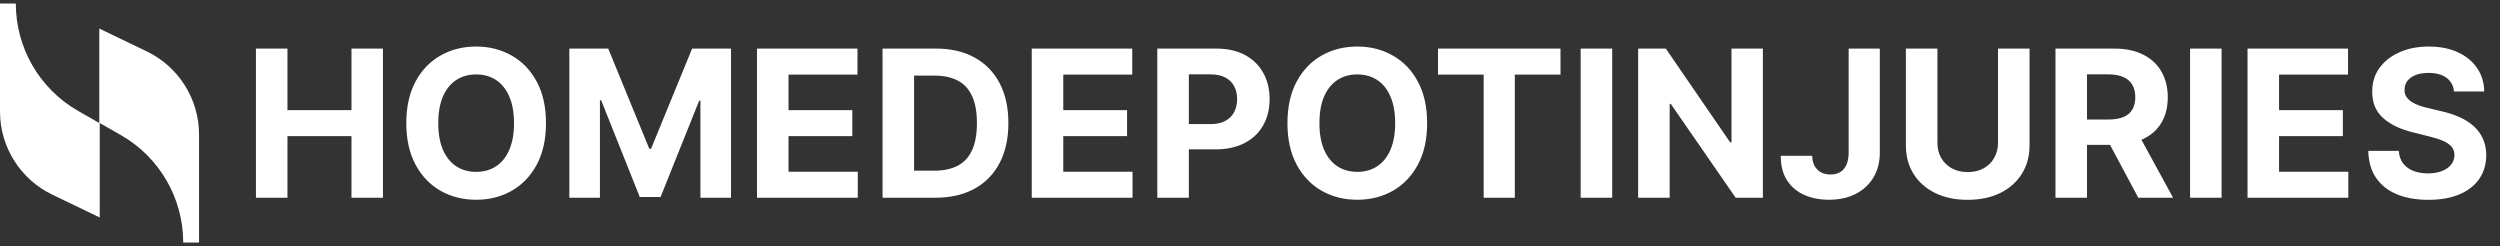
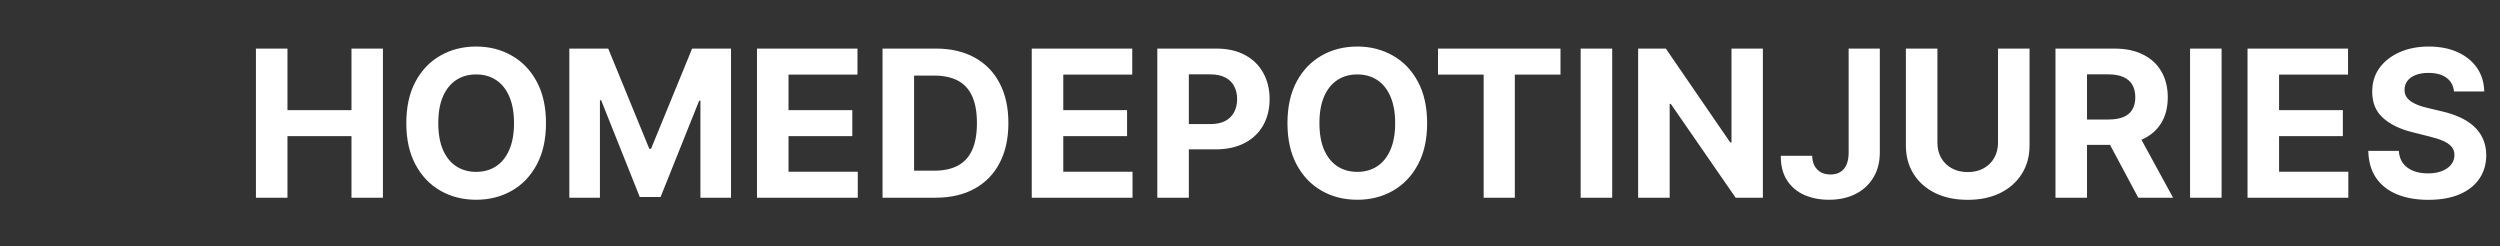
<svg xmlns="http://www.w3.org/2000/svg" width="569" height="56" viewBox="0 0 569 56" fill="none">
  <rect x="0" y="0" width="569" height="56" fill="#333333" stroke="none" />
-   <path d="M22.6 6.5V28L17.7 25.2C9 20.2 3.6 10.9 3.6 0.8H0V25.4C0 33.4 4.6 40.8 11.9 44.3L22.7 49.5V28L27.6 30.8C36.3 35.8 41.7 45.1 41.7 55.2H45.3V30.6C45.3 22.6 40.7 15.2 33.4 11.7L22.6 6.5Z" fill="white" />
  <path d="M58.25 45V11.056H65.427V25.061H79.996V11.056H87.156V45H79.996V30.978H65.427V45H58.25ZM124.266 28.028C124.266 31.73 123.564 34.879 122.161 37.475C120.769 40.072 118.868 42.055 116.459 43.425C114.061 44.785 111.365 45.464 108.371 45.464C105.354 45.464 102.647 44.779 100.249 43.409C97.852 42.039 95.957 40.055 94.564 37.459C93.172 34.862 92.476 31.718 92.476 28.028C92.476 24.326 93.172 21.177 94.564 18.581C95.957 15.984 97.852 14.006 100.249 12.647C102.647 11.277 105.354 10.592 108.371 10.592C111.365 10.592 114.061 11.277 116.459 12.647C118.868 14.006 120.769 15.984 122.161 18.581C123.564 21.177 124.266 24.326 124.266 28.028ZM116.99 28.028C116.99 25.63 116.63 23.608 115.912 21.962C115.205 20.315 114.205 19.067 112.912 18.216C111.619 17.365 110.106 16.94 108.371 16.94C106.636 16.94 105.122 17.365 103.83 18.216C102.537 19.067 101.531 20.315 100.813 21.962C100.106 23.608 99.752 25.63 99.752 28.028C99.752 30.426 100.106 32.448 100.813 34.094C101.531 35.74 102.537 36.989 103.83 37.84C105.122 38.691 106.636 39.116 108.371 39.116C110.106 39.116 111.619 38.691 112.912 37.84C114.205 36.989 115.205 35.74 115.912 34.094C116.63 32.448 116.99 30.426 116.99 28.028ZM129.582 11.056H138.433L147.781 33.862H148.178L157.526 11.056H166.377V45H159.416V22.906H159.134L150.35 44.834H145.609L136.825 22.823H136.543V45H129.582V11.056ZM172.29 45V11.056H195.163V16.973H179.467V25.061H193.986V30.978H179.467V39.083H195.229V45H172.29ZM212.901 45H200.868V11.056H213.001C216.415 11.056 219.354 11.735 221.818 13.094C224.282 14.442 226.177 16.382 227.503 18.912C228.84 21.442 229.509 24.47 229.509 27.995C229.509 31.531 228.84 34.569 227.503 37.111C226.177 39.652 224.271 41.602 221.785 42.961C219.31 44.321 216.349 45 212.901 45ZM208.045 38.851H212.603C214.724 38.851 216.509 38.475 217.956 37.724C219.415 36.961 220.509 35.785 221.238 34.194C221.978 32.591 222.349 30.525 222.349 27.995C222.349 25.486 221.978 23.437 221.238 21.846C220.509 20.255 219.42 19.083 217.973 18.332C216.525 17.581 214.741 17.205 212.619 17.205H208.045V38.851ZM234.825 45V11.056H257.698V16.973H242.002V25.061H256.521V30.978H242.002V39.083H257.764V45H234.825ZM263.403 45V11.056H276.795C279.37 11.056 281.563 11.547 283.375 12.531C285.188 13.503 286.569 14.857 287.519 16.592C288.48 18.315 288.961 20.304 288.961 22.558C288.961 24.812 288.475 26.801 287.502 28.525C286.53 30.249 285.121 31.591 283.276 32.553C281.442 33.514 279.221 33.995 276.613 33.995H268.077V28.243H275.453C276.834 28.243 277.972 28.006 278.867 27.531C279.773 27.044 280.447 26.376 280.889 25.525C281.342 24.663 281.569 23.674 281.569 22.558C281.569 21.431 281.342 20.448 280.889 19.608C280.447 18.757 279.773 18.1 278.867 17.636C277.961 17.161 276.812 16.923 275.42 16.923H270.58V45H263.403ZM324.815 28.028C324.815 31.73 324.114 34.879 322.71 37.475C321.318 40.072 319.418 42.055 317.009 43.425C314.611 44.785 311.915 45.464 308.921 45.464C305.904 45.464 303.197 44.779 300.799 43.409C298.401 42.039 296.506 40.055 295.114 37.459C293.722 34.862 293.026 31.718 293.026 28.028C293.026 24.326 293.722 21.177 295.114 18.581C296.506 15.984 298.401 14.006 300.799 12.647C303.197 11.277 305.904 10.592 308.921 10.592C311.915 10.592 314.611 11.277 317.009 12.647C319.418 14.006 321.318 15.984 322.71 18.581C324.114 21.177 324.815 24.326 324.815 28.028ZM317.539 28.028C317.539 25.63 317.18 23.608 316.462 21.962C315.755 20.315 314.755 19.067 313.462 18.216C312.169 17.365 310.655 16.94 308.921 16.94C307.186 16.94 305.672 17.365 304.379 18.216C303.086 19.067 302.081 20.315 301.363 21.962C300.656 23.608 300.302 25.63 300.302 28.028C300.302 30.426 300.656 32.448 301.363 34.094C302.081 35.74 303.086 36.989 304.379 37.84C305.672 38.691 307.186 39.116 308.921 39.116C310.655 39.116 312.169 38.691 313.462 37.84C314.755 36.989 315.755 35.74 316.462 34.094C317.18 32.448 317.539 30.426 317.539 28.028ZM327.289 16.973V11.056H355.167V16.973H344.775V45H337.681V16.973H327.289ZM366.935 11.056V45H359.758V11.056H366.935ZM401.231 11.056V45H395.033L380.265 23.636H380.016V45H372.84V11.056H379.138L393.79 32.404H394.088V11.056H401.231ZM420.752 11.056H427.846V34.724C427.846 36.912 427.354 38.812 426.371 40.425C425.398 42.039 424.045 43.282 422.31 44.155C420.575 45.028 418.559 45.464 416.26 45.464C414.216 45.464 412.36 45.105 410.691 44.387C409.034 43.657 407.719 42.553 406.747 41.072C405.774 39.58 405.294 37.707 405.305 35.453H412.448C412.47 36.348 412.653 37.116 412.995 37.757C413.349 38.387 413.829 38.873 414.437 39.215C415.056 39.547 415.785 39.713 416.625 39.713C417.509 39.713 418.255 39.525 418.862 39.149C419.481 38.763 419.951 38.199 420.271 37.459C420.592 36.718 420.752 35.807 420.752 34.724V11.056ZM454.746 11.056H461.923V33.1C461.923 35.575 461.332 37.74 460.149 39.597C458.978 41.453 457.337 42.901 455.227 43.939C453.116 44.967 450.658 45.481 447.851 45.481C445.033 45.481 442.569 44.967 440.459 43.939C438.348 42.901 436.708 41.453 435.536 39.597C434.365 37.74 433.779 35.575 433.779 33.1V11.056H440.956V32.486C440.956 33.779 441.238 34.928 441.801 35.934C442.376 36.939 443.183 37.729 444.221 38.304C445.26 38.879 446.47 39.166 447.851 39.166C449.243 39.166 450.453 38.879 451.481 38.304C452.519 37.729 453.321 36.939 453.884 35.934C454.459 34.928 454.746 33.779 454.746 32.486V11.056ZM467.827 45V11.056H481.219C483.783 11.056 485.971 11.514 487.783 12.431C489.606 13.338 490.993 14.625 491.943 16.293C492.904 17.951 493.385 19.901 493.385 22.144C493.385 24.398 492.899 26.337 491.926 27.962C490.954 29.575 489.545 30.812 487.7 31.674C485.866 32.536 483.645 32.967 481.037 32.967H472.07V27.199H479.877C481.247 27.199 482.385 27.011 483.291 26.636C484.197 26.26 484.871 25.696 485.313 24.945C485.766 24.194 485.993 23.26 485.993 22.144C485.993 21.017 485.766 20.067 485.313 19.293C484.871 18.52 484.192 17.934 483.275 17.536C482.368 17.128 481.225 16.923 479.844 16.923H475.004V45H467.827ZM486.158 29.553L494.595 45H486.672L478.418 29.553H486.158ZM505.633 11.056V45H498.457V11.056H505.633ZM511.538 45V11.056H534.411V16.973H518.715V25.061H533.234V30.978H518.715V39.083H534.477V45H511.538ZM558.53 20.818C558.398 19.481 557.829 18.442 556.823 17.702C555.818 16.962 554.453 16.592 552.729 16.592C551.558 16.592 550.569 16.757 549.763 17.089C548.956 17.409 548.337 17.857 547.906 18.431C547.486 19.006 547.276 19.658 547.276 20.387C547.254 20.995 547.381 21.525 547.658 21.978C547.945 22.431 548.337 22.823 548.834 23.155C549.332 23.475 549.906 23.757 550.558 24C551.21 24.232 551.906 24.431 552.647 24.597L555.696 25.326C557.177 25.658 558.536 26.1 559.773 26.652C561.011 27.205 562.083 27.884 562.989 28.691C563.895 29.497 564.597 30.448 565.094 31.542C565.602 32.636 565.862 33.89 565.873 35.304C565.862 37.381 565.331 39.182 564.282 40.707C563.243 42.221 561.74 43.398 559.773 44.238C557.818 45.066 555.459 45.481 552.696 45.481C549.956 45.481 547.569 45.061 545.536 44.221C543.514 43.381 541.934 42.138 540.796 40.492C539.669 38.834 539.078 36.785 539.022 34.343H545.967C546.044 35.481 546.37 36.431 546.945 37.194C547.531 37.945 548.31 38.514 549.282 38.901C550.265 39.276 551.376 39.464 552.613 39.464C553.829 39.464 554.884 39.287 555.779 38.934C556.685 38.58 557.387 38.089 557.884 37.459C558.381 36.829 558.63 36.105 558.63 35.287C558.63 34.525 558.403 33.884 557.95 33.365C557.508 32.846 556.856 32.404 555.995 32.039C555.144 31.674 554.1 31.343 552.862 31.044L549.166 30.116C546.304 29.42 544.044 28.332 542.387 26.851C540.73 25.37 539.906 23.376 539.917 20.868C539.906 18.812 540.453 17.017 541.558 15.481C542.674 13.945 544.205 12.746 546.149 11.884C548.094 11.023 550.304 10.592 552.779 10.592C555.298 10.592 557.497 11.023 559.376 11.884C561.265 12.746 562.735 13.945 563.784 15.481C564.834 17.017 565.376 18.796 565.409 20.818H558.53Z" fill="white" />
</svg>